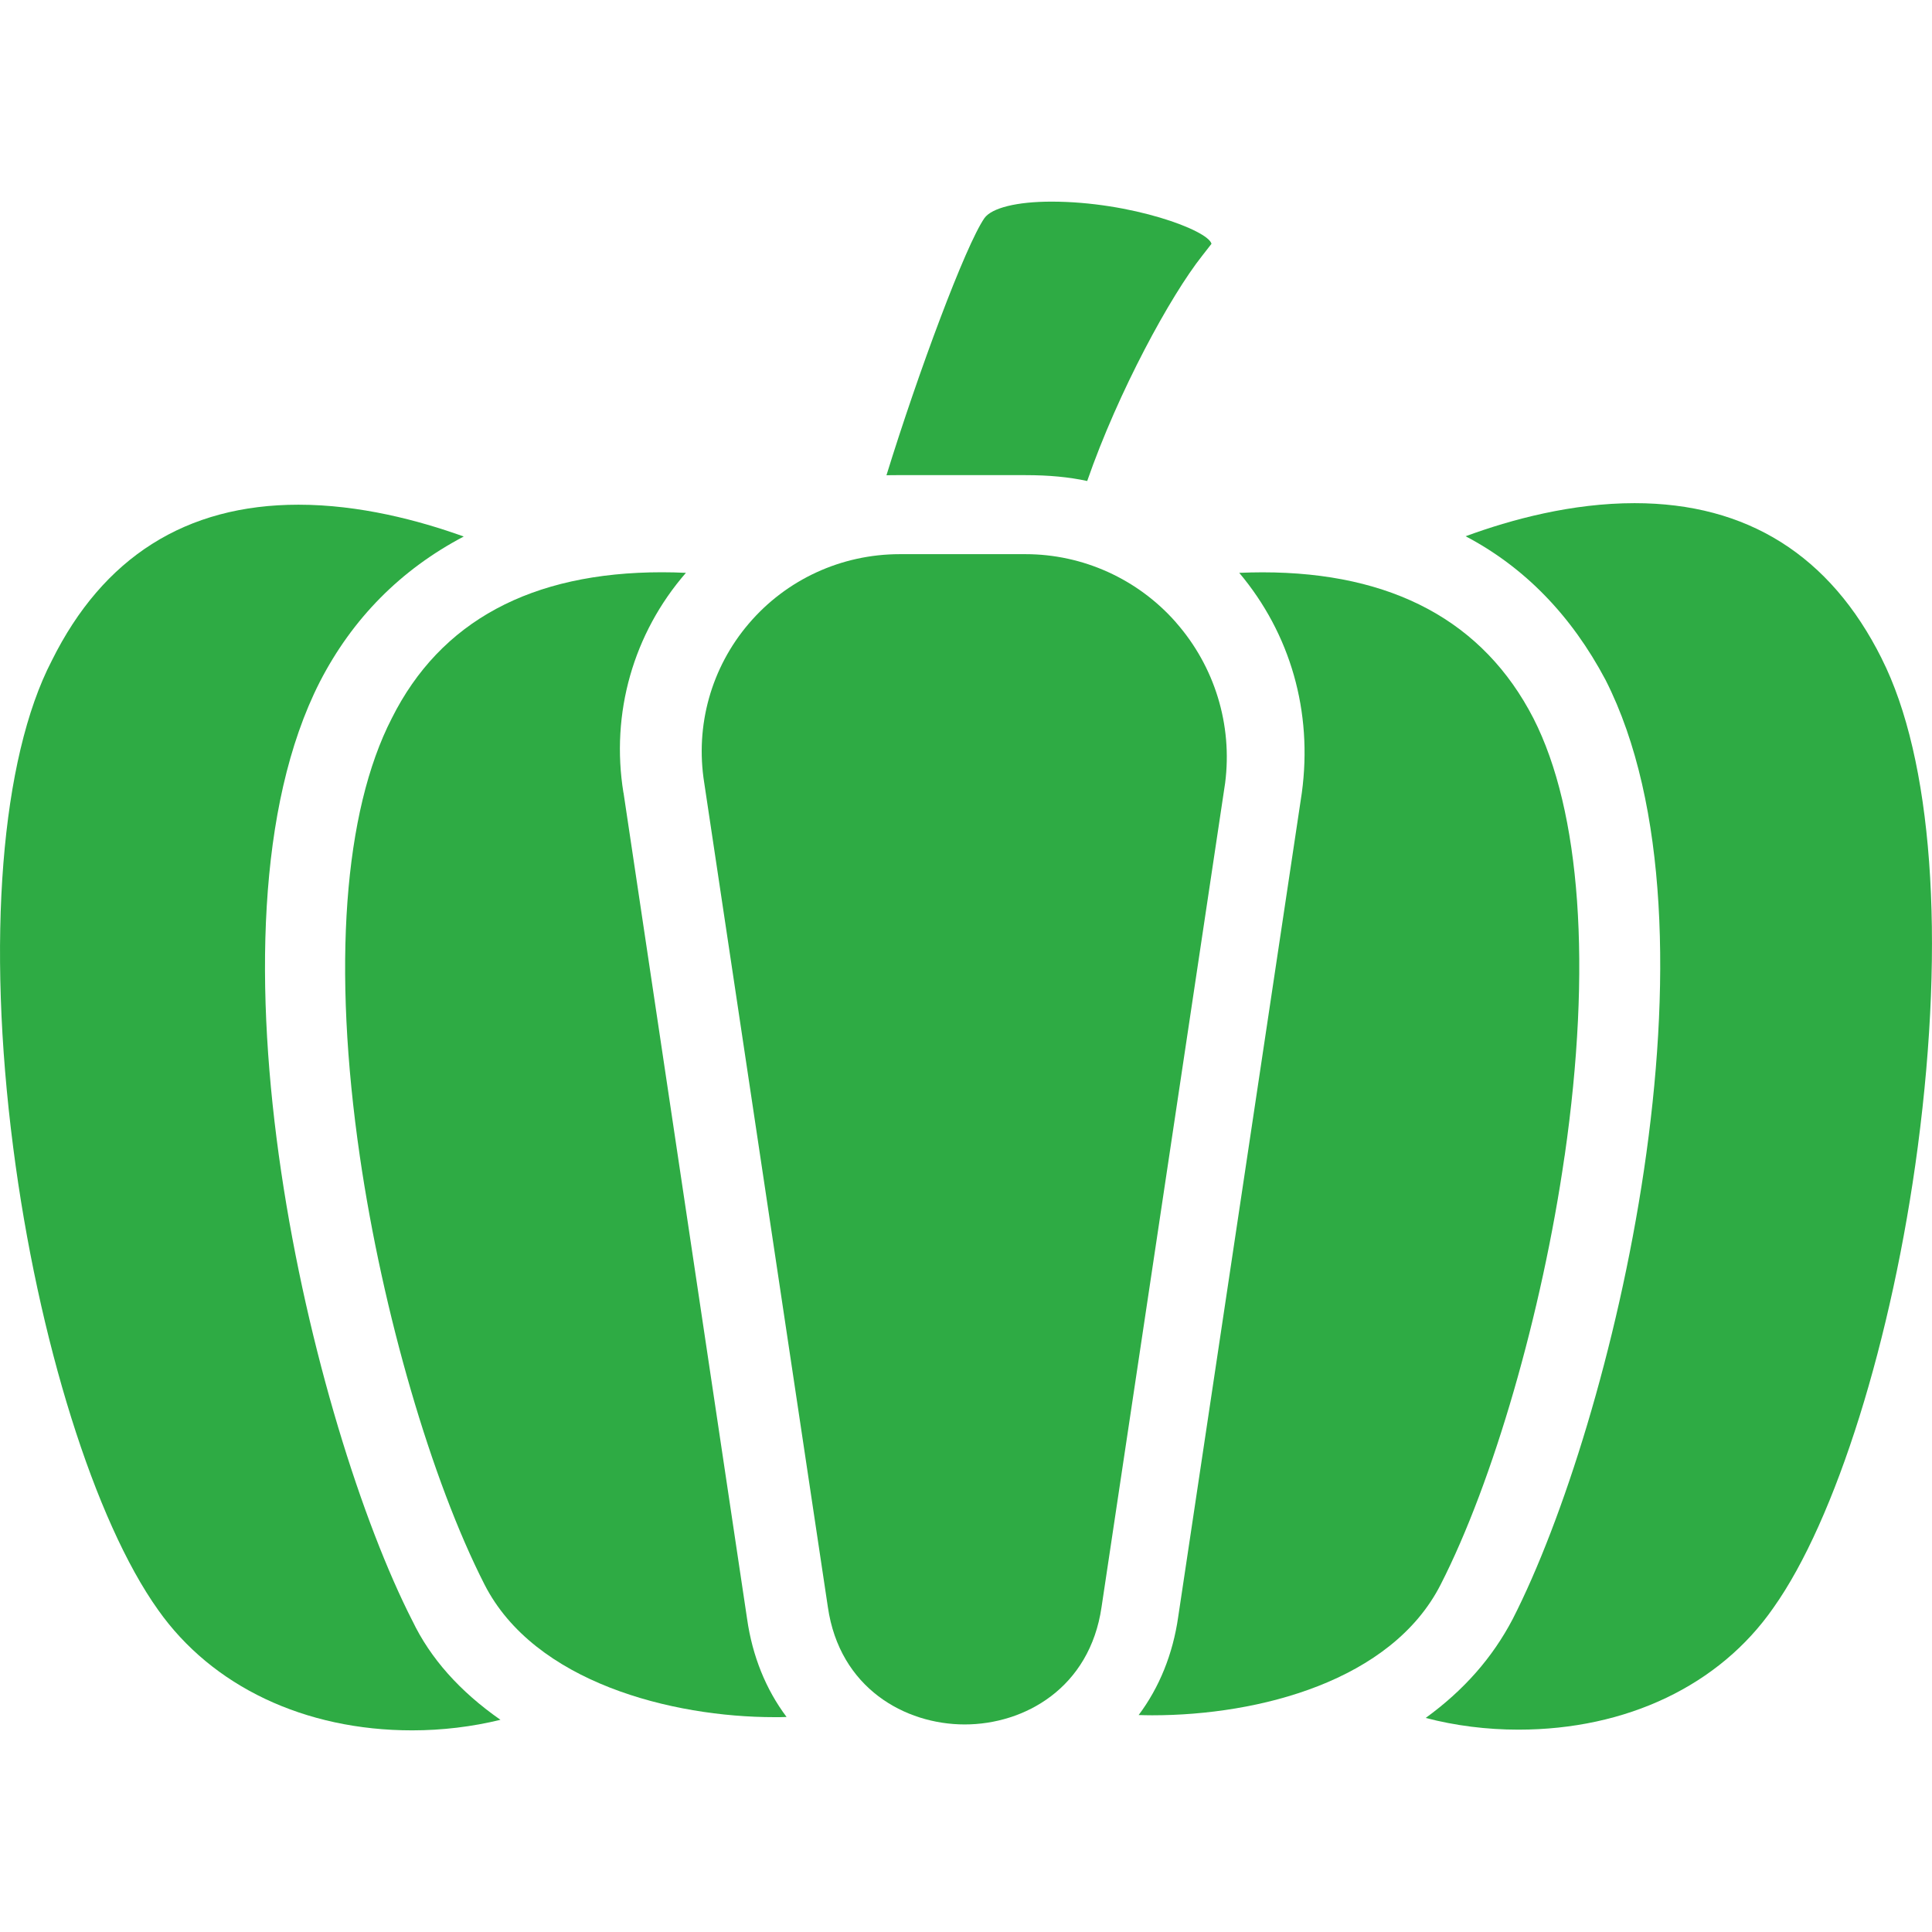
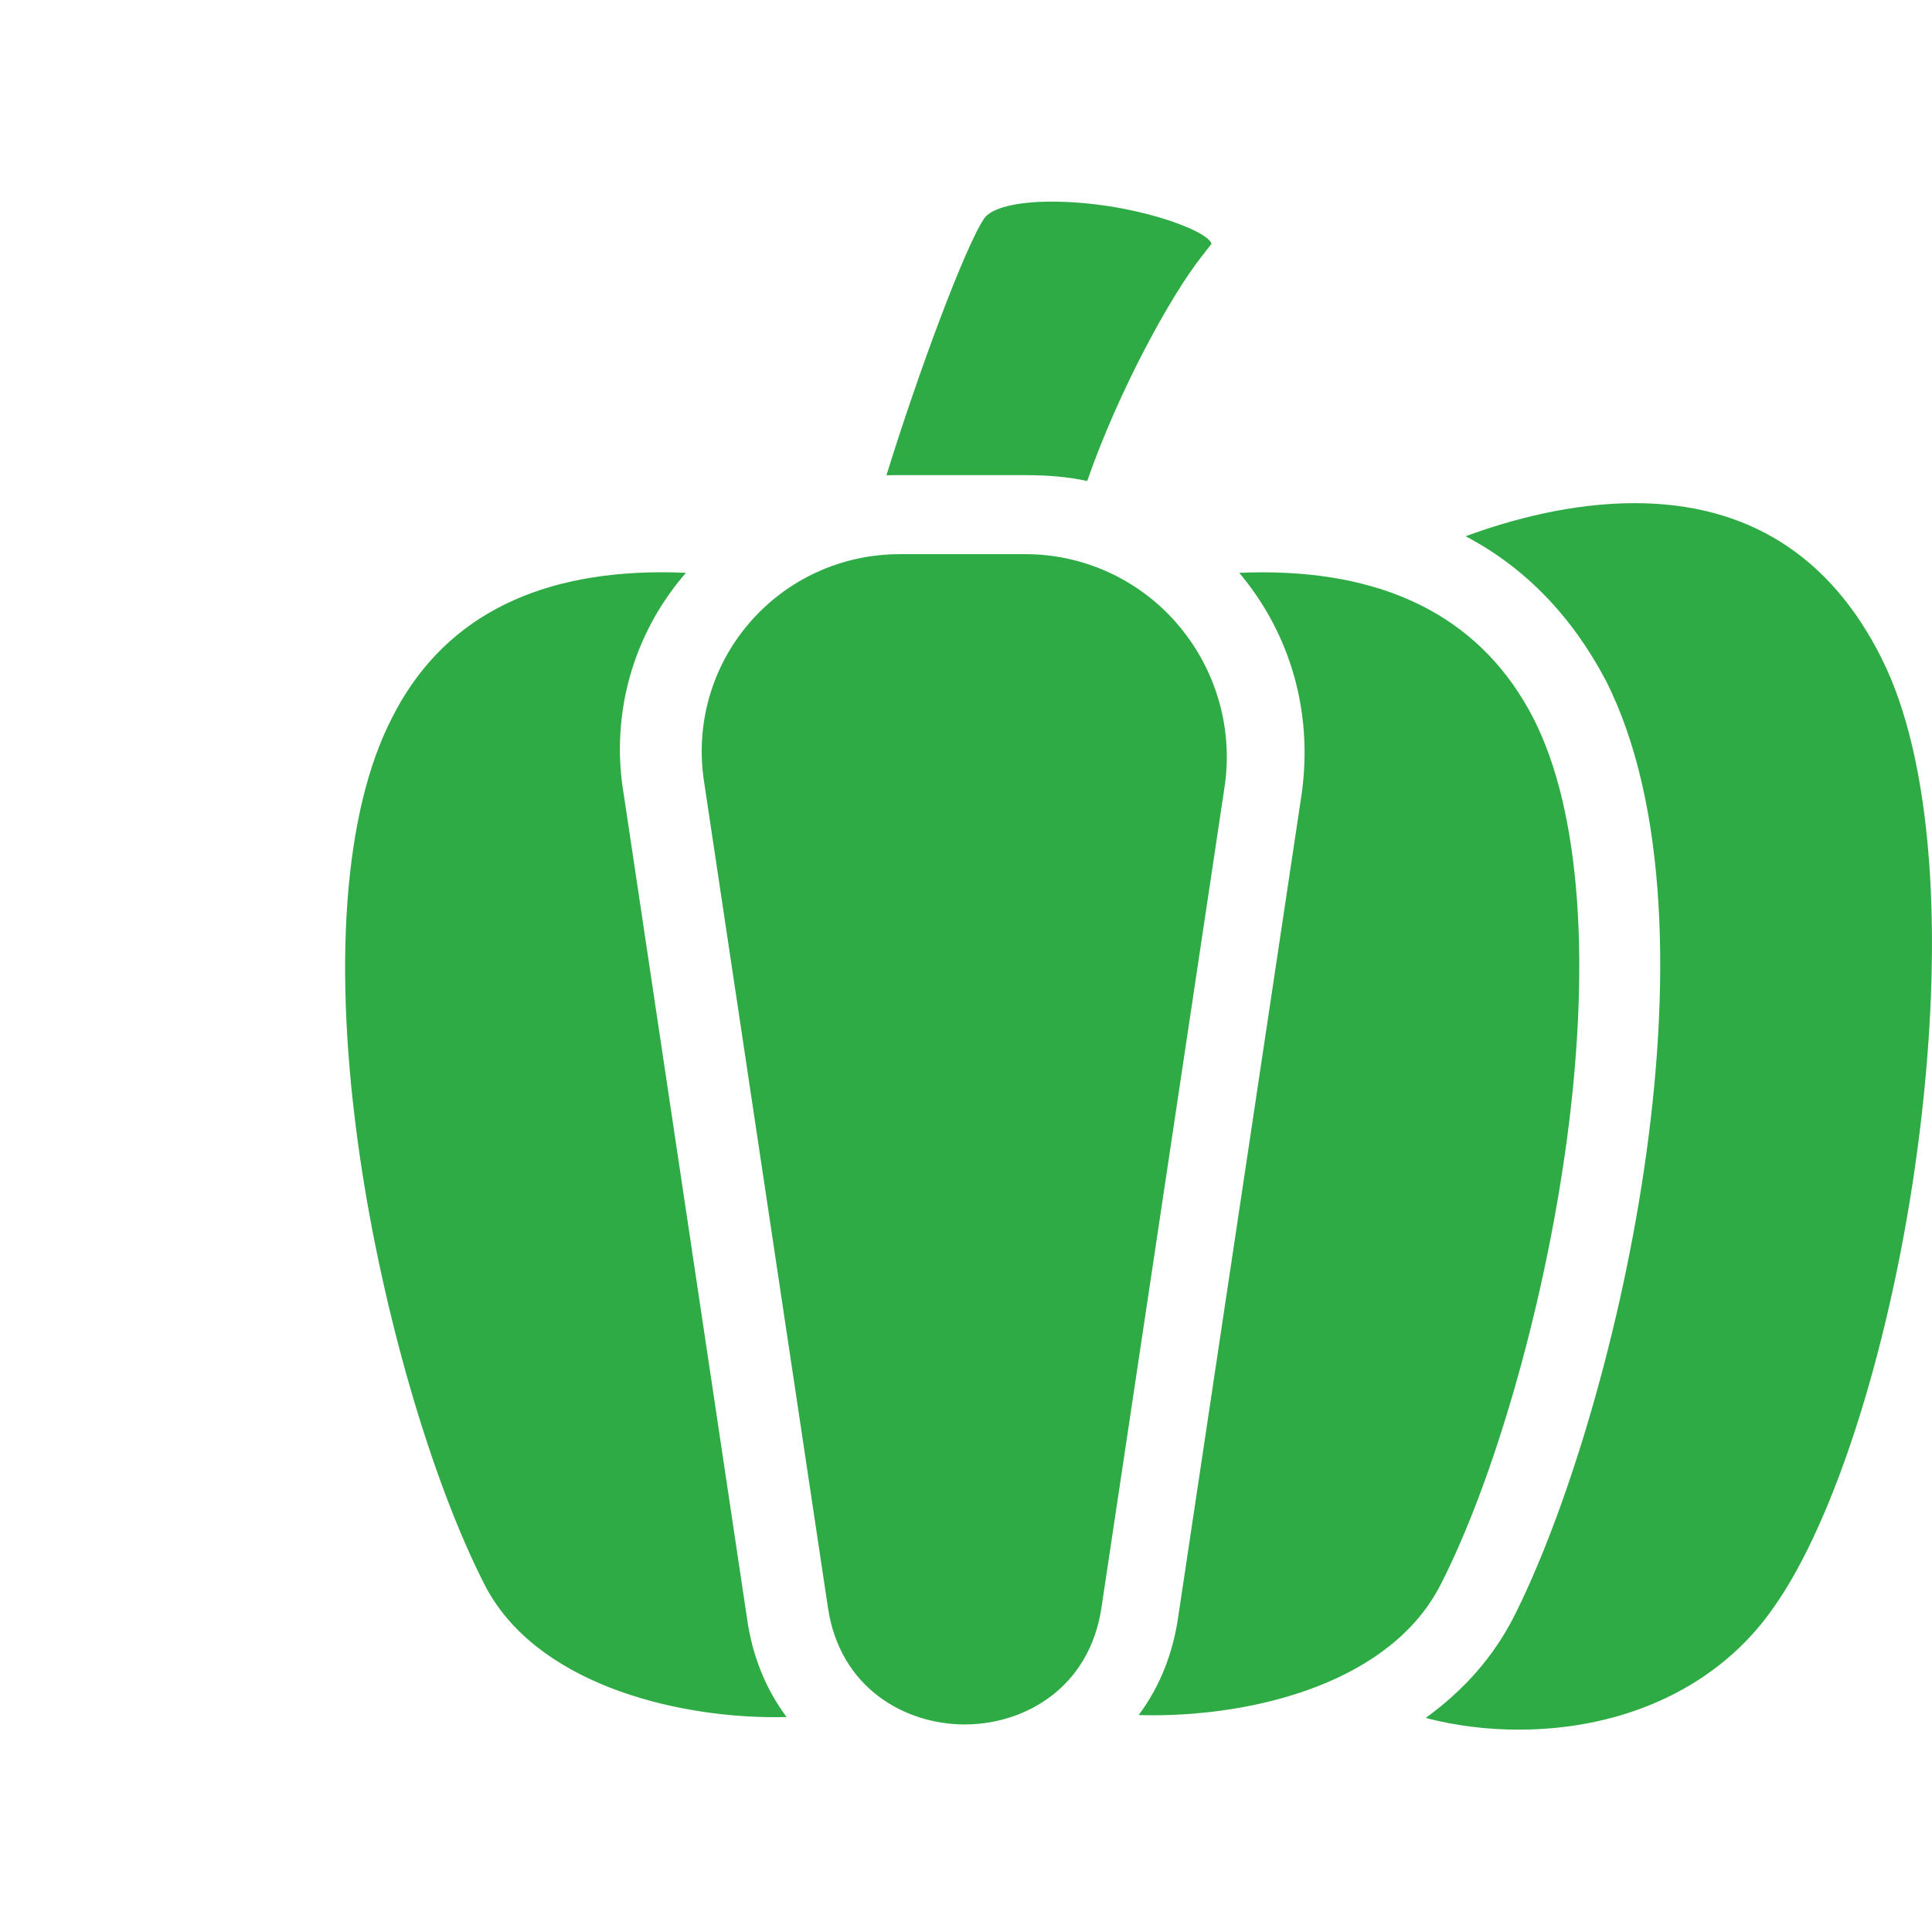
<svg xmlns="http://www.w3.org/2000/svg" id="Calque_1" data-name="Calque 1" viewBox="0 0 300 300">
  <defs>
    <style>
      .cls-1 {
        fill: #2eab44;
      }
    </style>
  </defs>
  <path class="cls-1" d="M159.24,73.78c3.62,0,6.72.29,9.58.91,4.84-13.93,12.93-28.76,17.85-34.97.51-.65.98-1.24,1.38-1.77.04-.05.06-.09.07-.09-.52-2.12-12.51-6.55-24.86-6.55-5.35,0-9.26.97-10.4,2.56-2.95,4.28-10.28,23.97-15.21,39.93.57-.02,1.14-.02,1.74-.02h19.84Z" />
-   <path class="cls-1" d="M64.04,251.69c-15.48-30.31-34.07-107.1-14.39-145.79,5.07-9.86,12.58-17.45,22.36-22.59-7.01-2.52-16.19-4.94-25.66-4.94-17.46,0-30.34,8.14-38.31,24.22C.14,117.82-2.1,146.08,2.05,178.18c3.85,29.88,12.69,58.06,22.49,71.79,8.38,11.9,22.77,18.72,39.46,18.72,4.64,0,9.31-.56,13.71-1.64-6.3-4.39-10.89-9.55-13.67-15.37" />
  <path class="cls-1" d="M292.18,102.24c-8-16.01-20.9-24.11-38.36-24.11-9.72,0-19.1,2.51-26.24,5.14,9.12,4.79,16.41,12.27,21.73,22.31,19.66,38.69,1.08,115.48-14.41,145.81-3.14,6-7.58,11.06-13.52,15.37,4.57,1.2,9.48,1.82,14.39,1.82,16.83,0,31.26-6.89,39.61-18.93,9.67-13.61,18.47-41.68,22.41-71.55,4.3-32.61,2.26-60.26-5.61-75.85" />
  <path class="cls-1" d="M242.96,179.47c4.23-29.38,2.51-53.5-4.85-67.93-7.74-15.04-21.89-22.67-42.08-22.67-1.18,0-2.38.03-3.6.08,7.96,9.47,11.42,21.56,9.72,34.14l-19.2,127.98c-.82,5.76-2.93,10.96-6.14,15.24.7.02,1.4.04,2.1.04,16.65,0,37.17-5.34,44.79-20.29,8.17-15.99,15.73-42.12,19.25-66.57" />
  <path class="cls-1" d="M96.81,123.11c-2.01-12.34,1.53-24.77,9.7-34.16-1.25-.06-2.5-.09-3.71-.09-20.32,0-34.43,7.62-41.96,22.67-7.48,14.54-9.24,38.71-4.96,68.05,3.54,24.27,11.14,50.36,19.36,66.47,7.75,15.19,29.09,20.59,45.02,20.59.62,0,1.25,0,1.88-.03-3.22-4.28-5.31-9.46-6.13-15.22l-19.19-128.29Z" />
  <path class="cls-1" d="M182.61,96.65c-5.92-6.74-14.45-10.6-23.37-10.6h-19.52c-9.07,0-17.62,3.93-23.47,10.81-5.81,6.82-8.32,15.8-6.9,24.68l19.2,128c1.82,12.6,11.99,18.23,21.25,18.23s19.42-5.63,21.25-18.24l19.19-127.95c1.16-9.01-1.62-18.09-7.63-24.92" />
</svg>